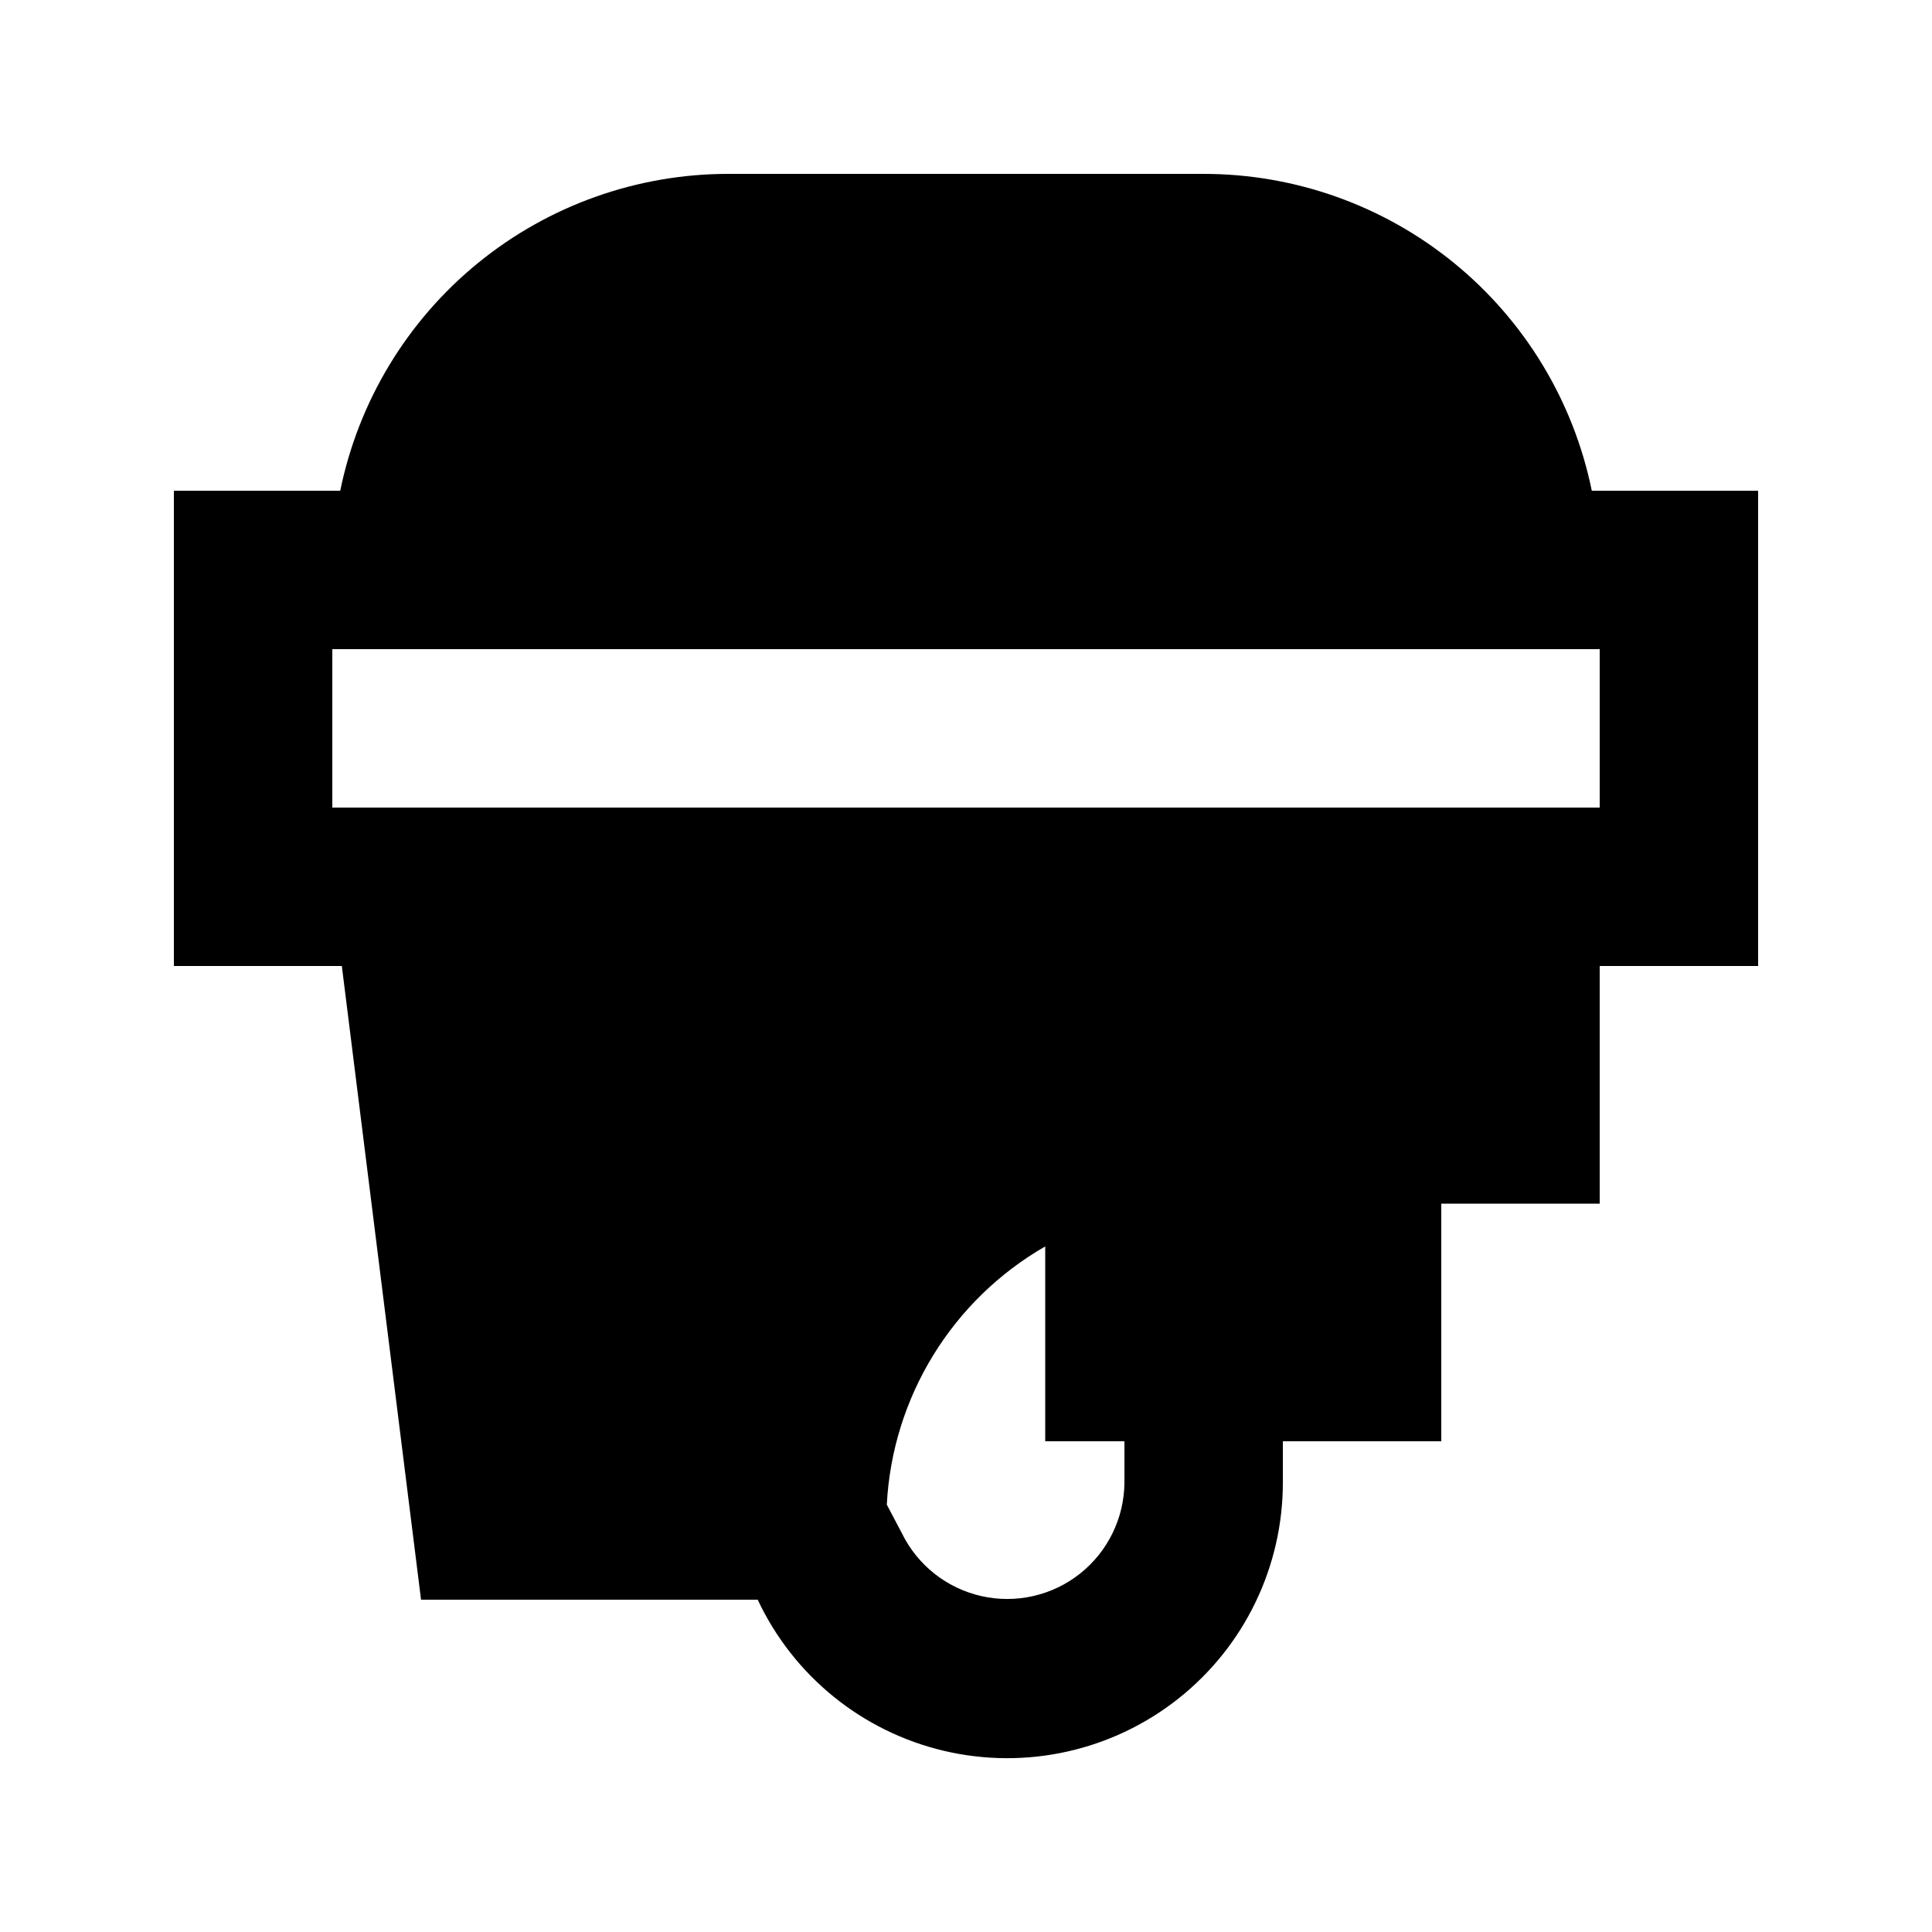
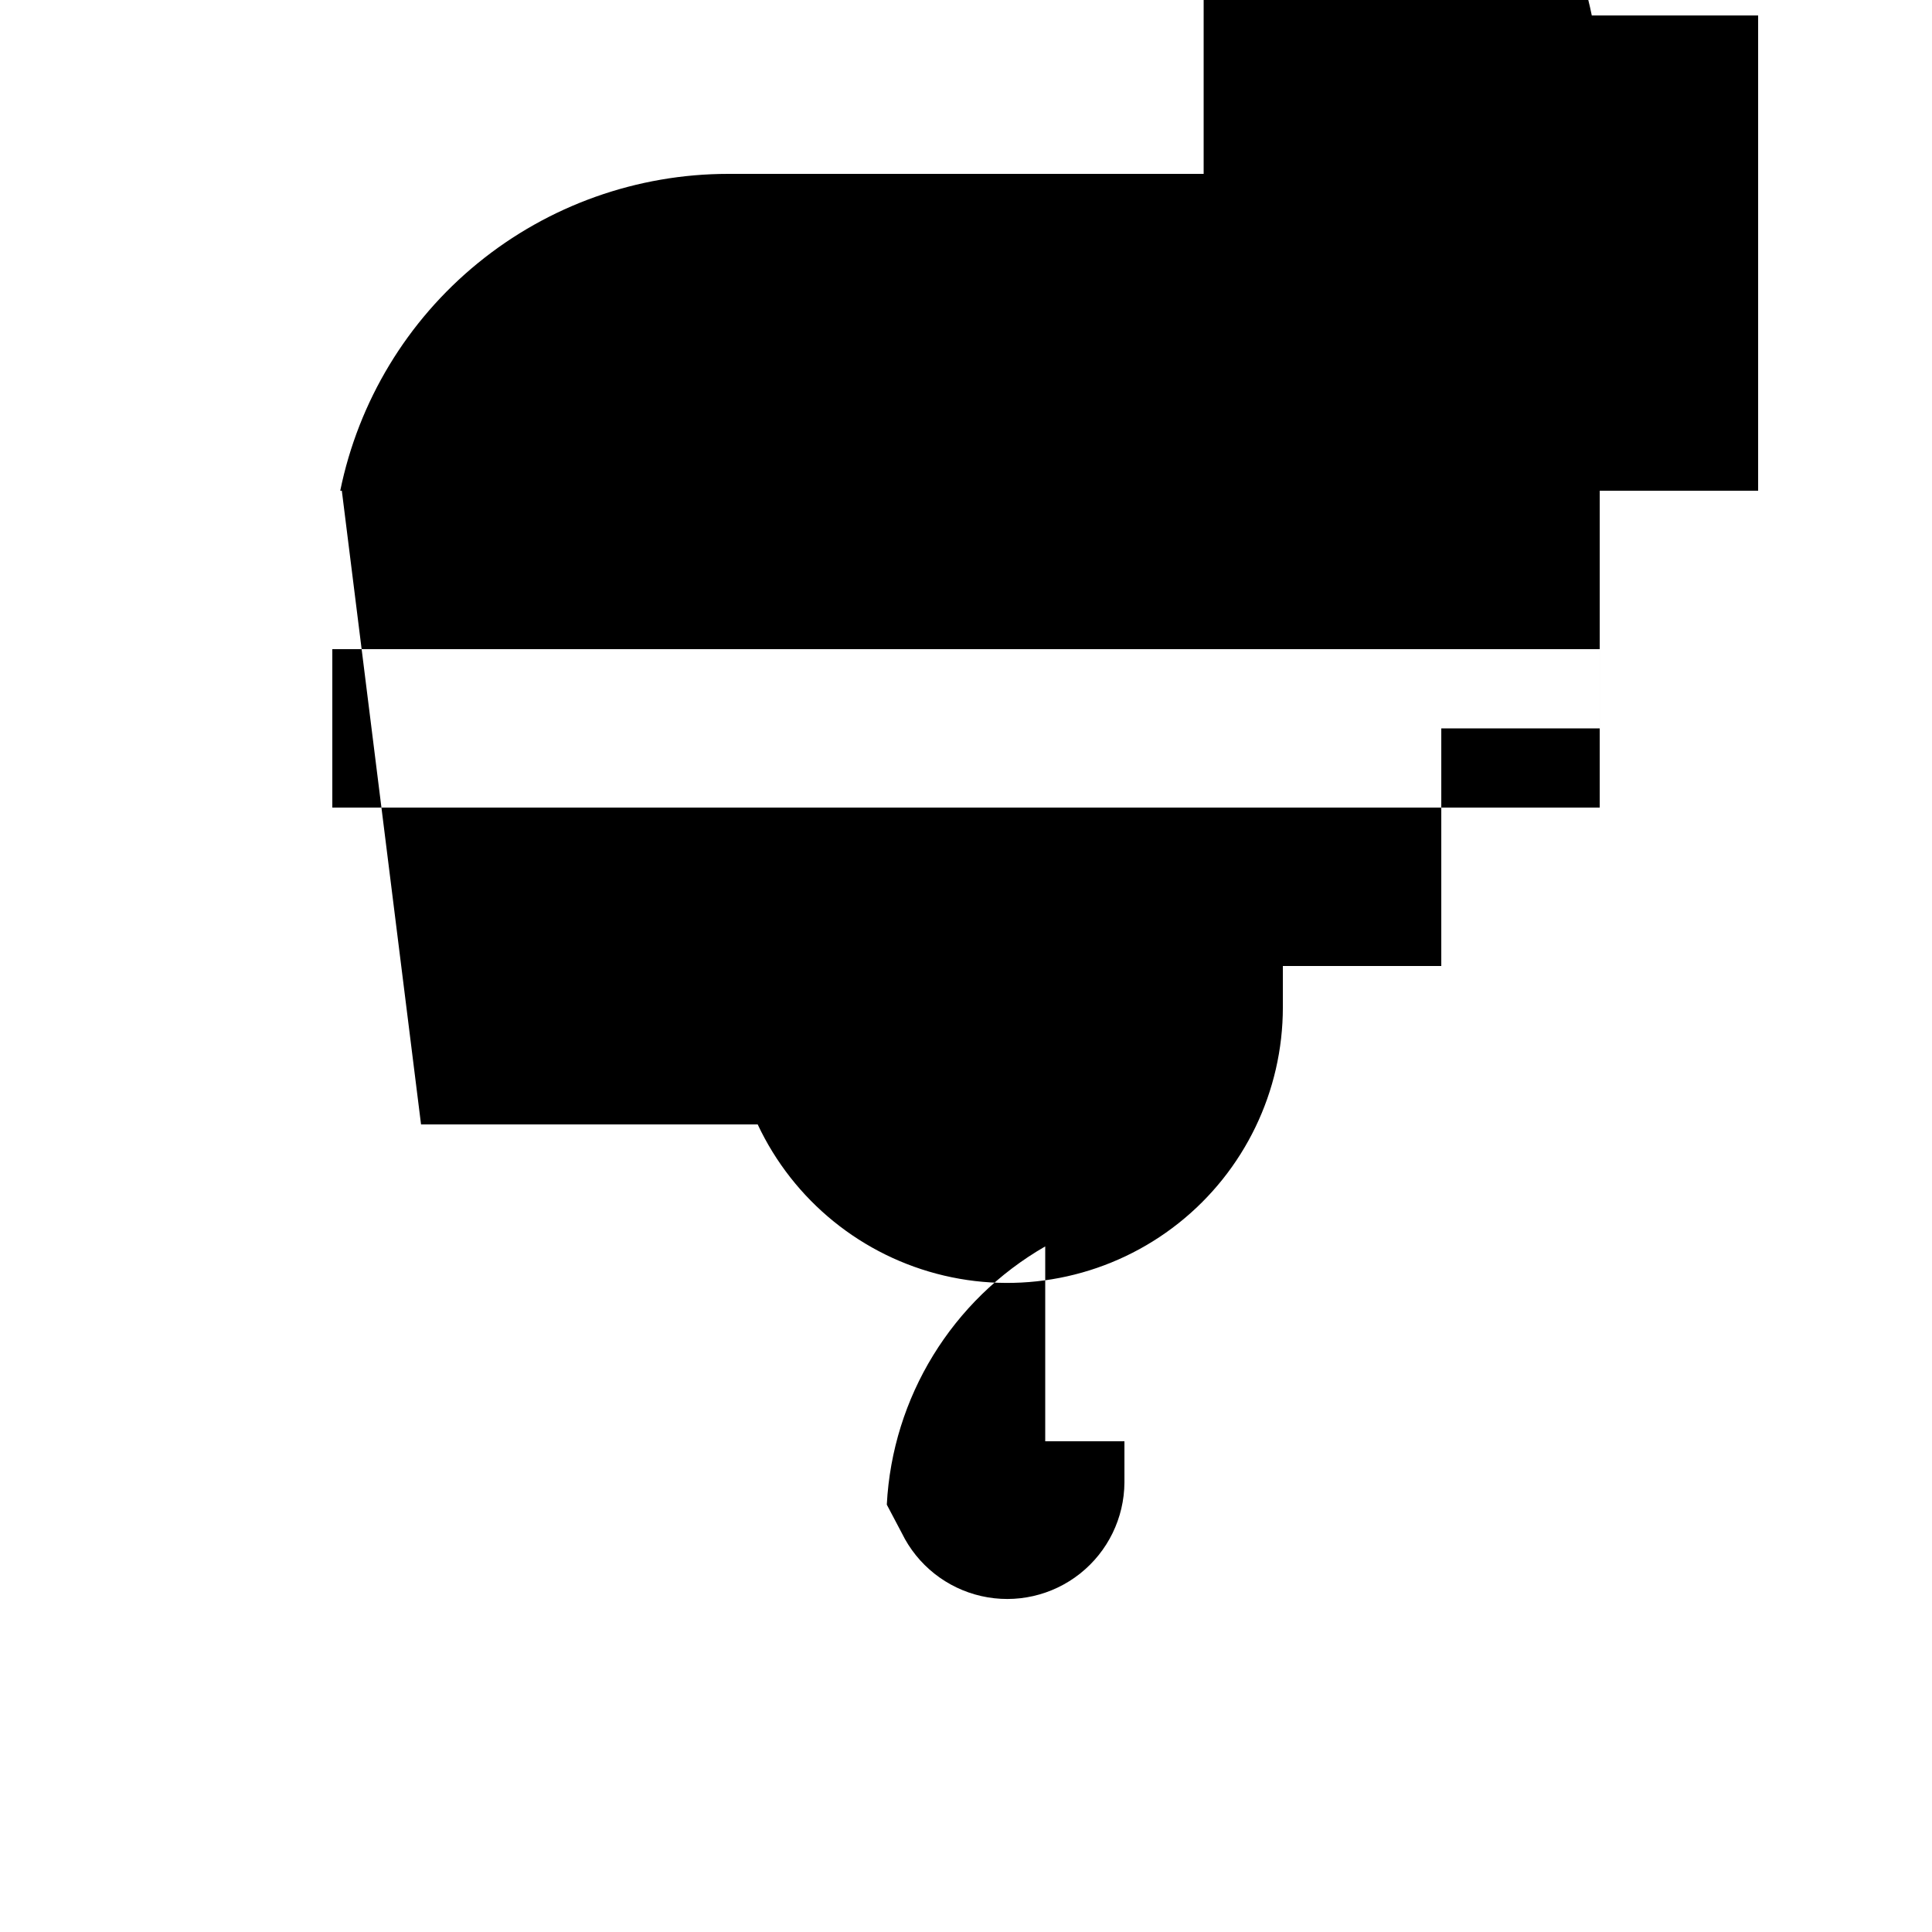
<svg xmlns="http://www.w3.org/2000/svg" fill="#000000" width="800px" height="800px" version="1.1" viewBox="144 144 512 512">
-   <path d="m462.98 190.08h-125.95c-24.199-0.004-47.652 8.352-66.398 23.652-18.742 15.301-31.625 36.609-36.465 60.316h-44.082v125.95h44.504l20.992 167.94 89.215-0.004c9.484 20.203 27.688 34.961 49.41 40.066 21.727 5.106 44.594 0 62.086-13.859 17.492-13.859 27.688-34.957 27.68-57.273v-10.918h41.984v-62.973h41.984v-62.977h41.984v-125.95h-44.082c-4.84-23.707-17.723-45.016-36.465-60.316-18.746-15.301-42.199-23.656-66.395-23.652zm-20.992 346.79c-0.059 9.414-4.383 18.293-11.758 24.145-7.371 5.852-17 8.043-26.18 5.961-9.18-2.082-16.922-8.211-21.051-16.672l-3.988-7.555c1.477-28.461 17.281-54.227 41.984-68.438v51.641h20.992zm125.95-178.85h-335.87v-41.984h335.87z" />
+   <path d="m462.98 190.08h-125.95c-24.199-0.004-47.652 8.352-66.398 23.652-18.742 15.301-31.625 36.609-36.465 60.316h-44.082h44.504l20.992 167.94 89.215-0.004c9.484 20.203 27.688 34.961 49.41 40.066 21.727 5.106 44.594 0 62.086-13.859 17.492-13.859 27.688-34.957 27.68-57.273v-10.918h41.984v-62.973h41.984v-62.977h41.984v-125.95h-44.082c-4.84-23.707-17.723-45.016-36.465-60.316-18.746-15.301-42.199-23.656-66.395-23.652zm-20.992 346.79c-0.059 9.414-4.383 18.293-11.758 24.145-7.371 5.852-17 8.043-26.18 5.961-9.18-2.082-16.922-8.211-21.051-16.672l-3.988-7.555c1.477-28.461 17.281-54.227 41.984-68.438v51.641h20.992zm125.95-178.85h-335.87v-41.984h335.87z" />
</svg>